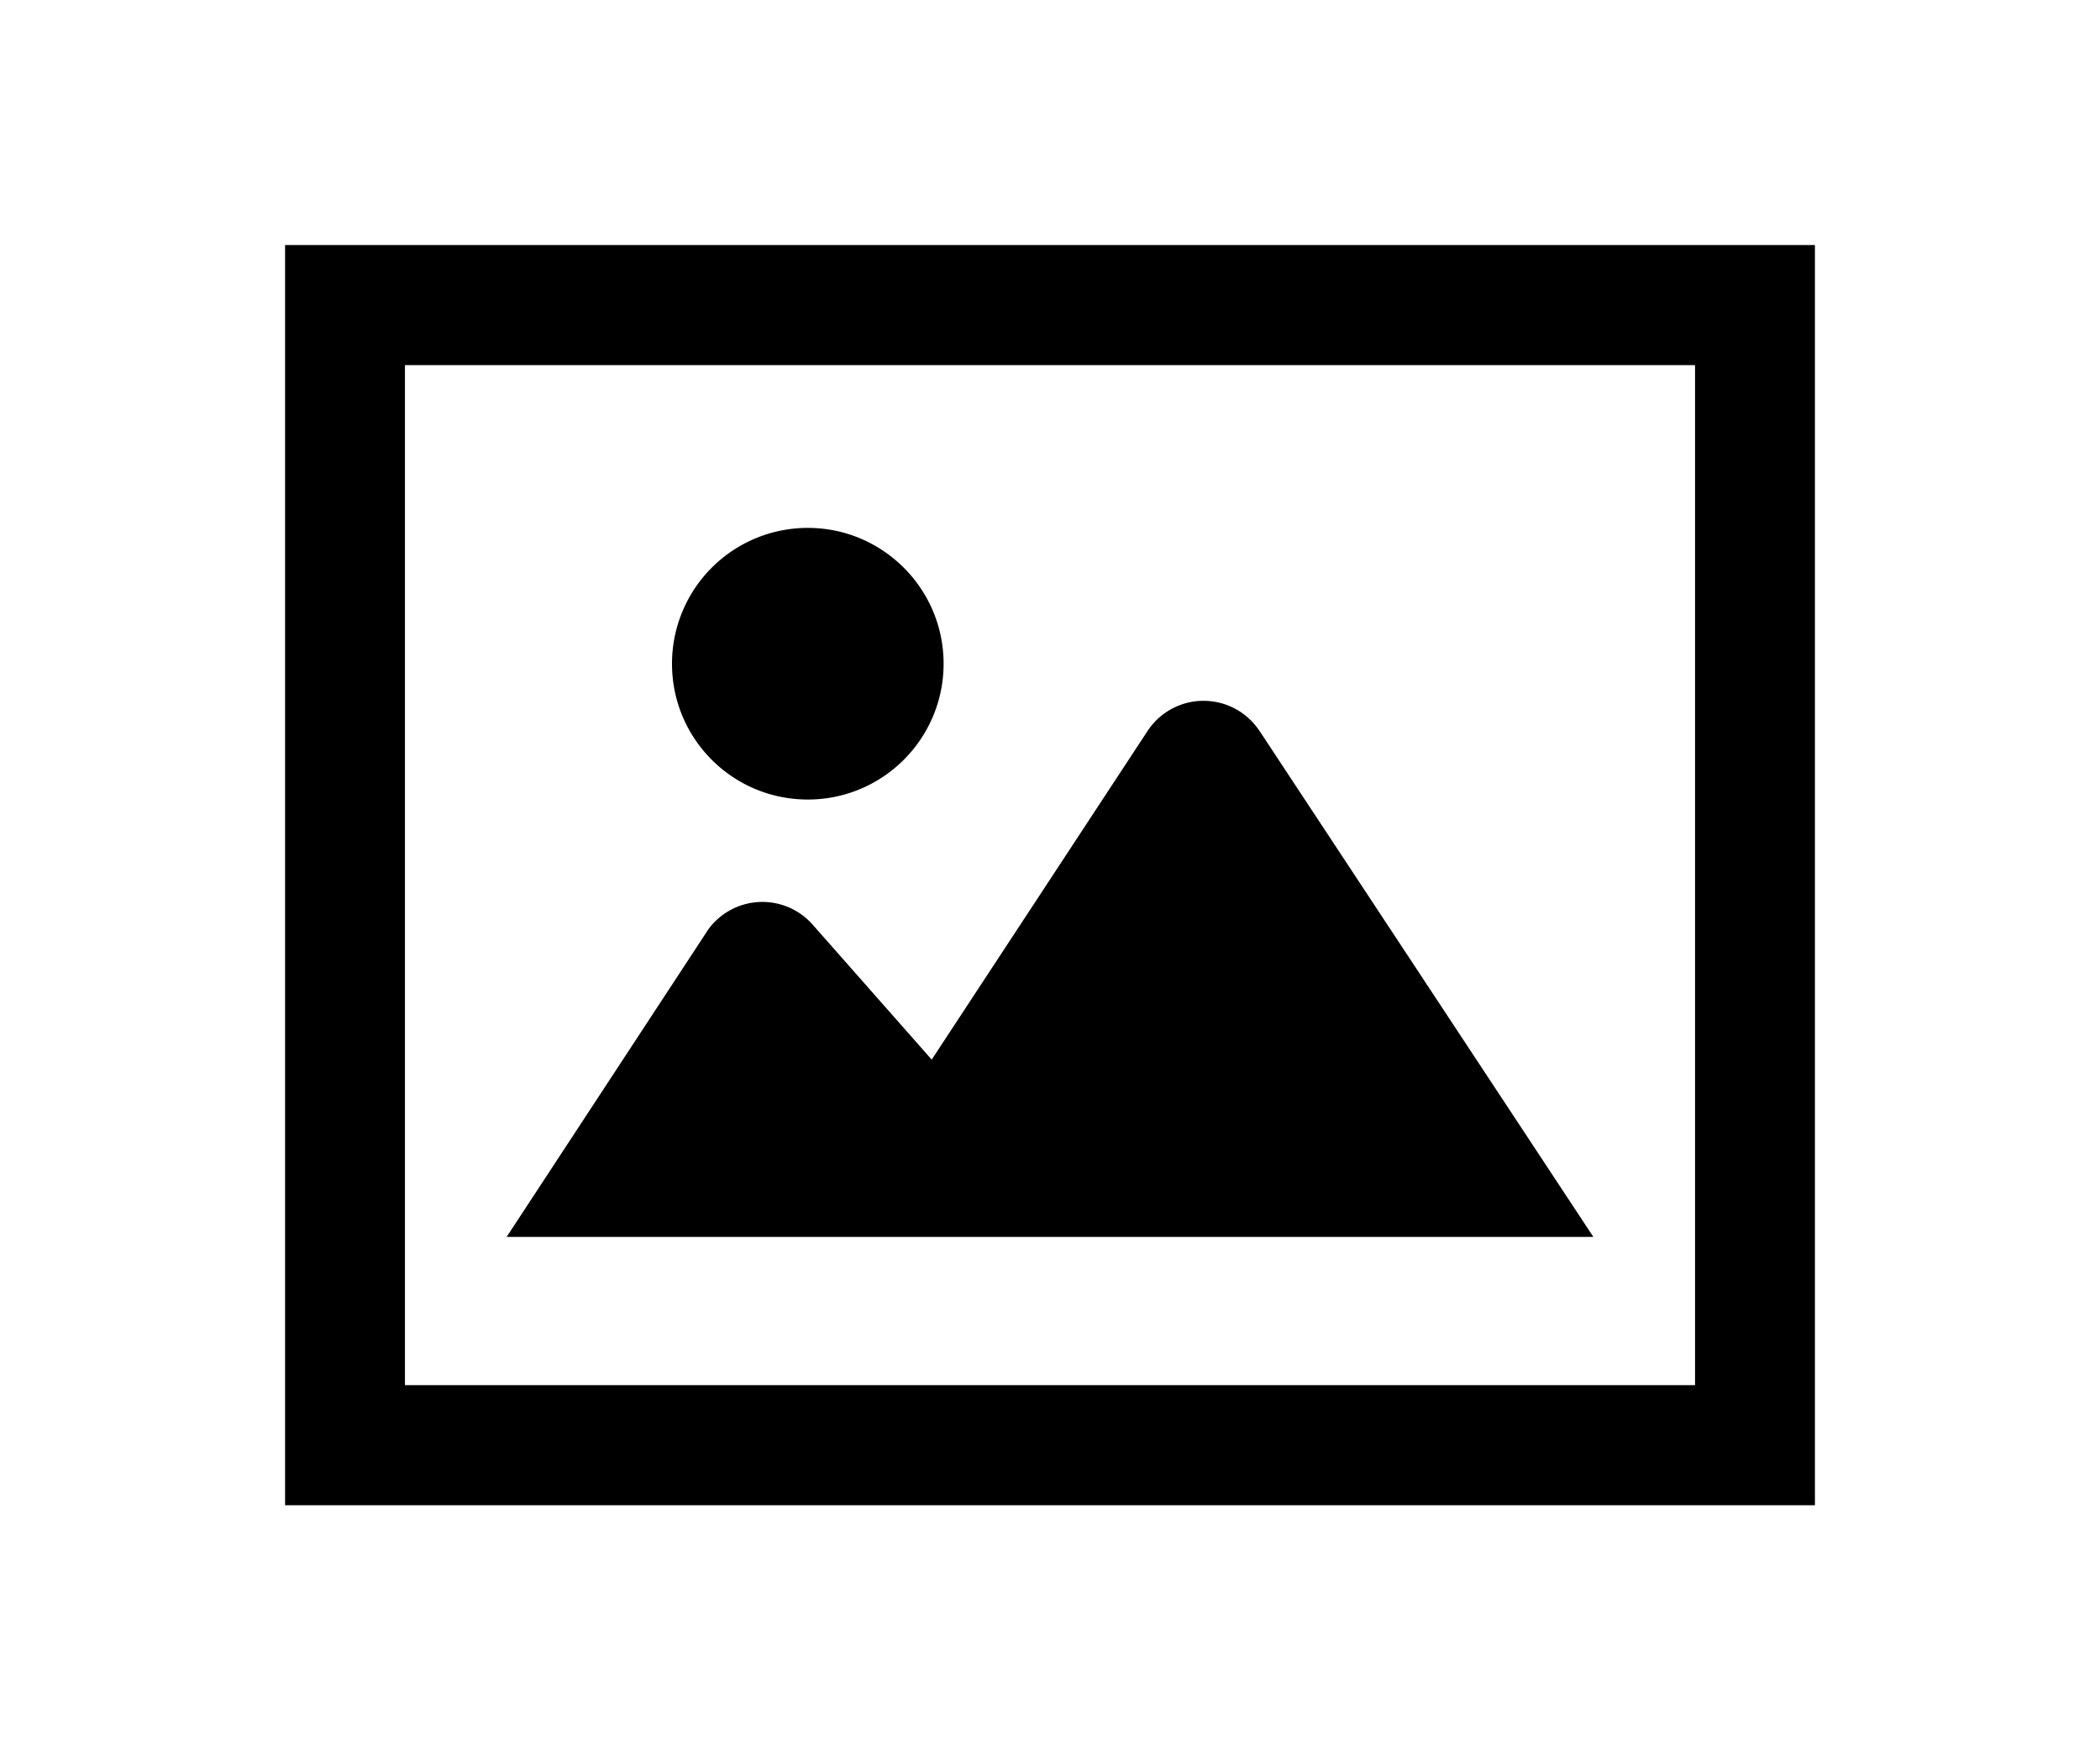
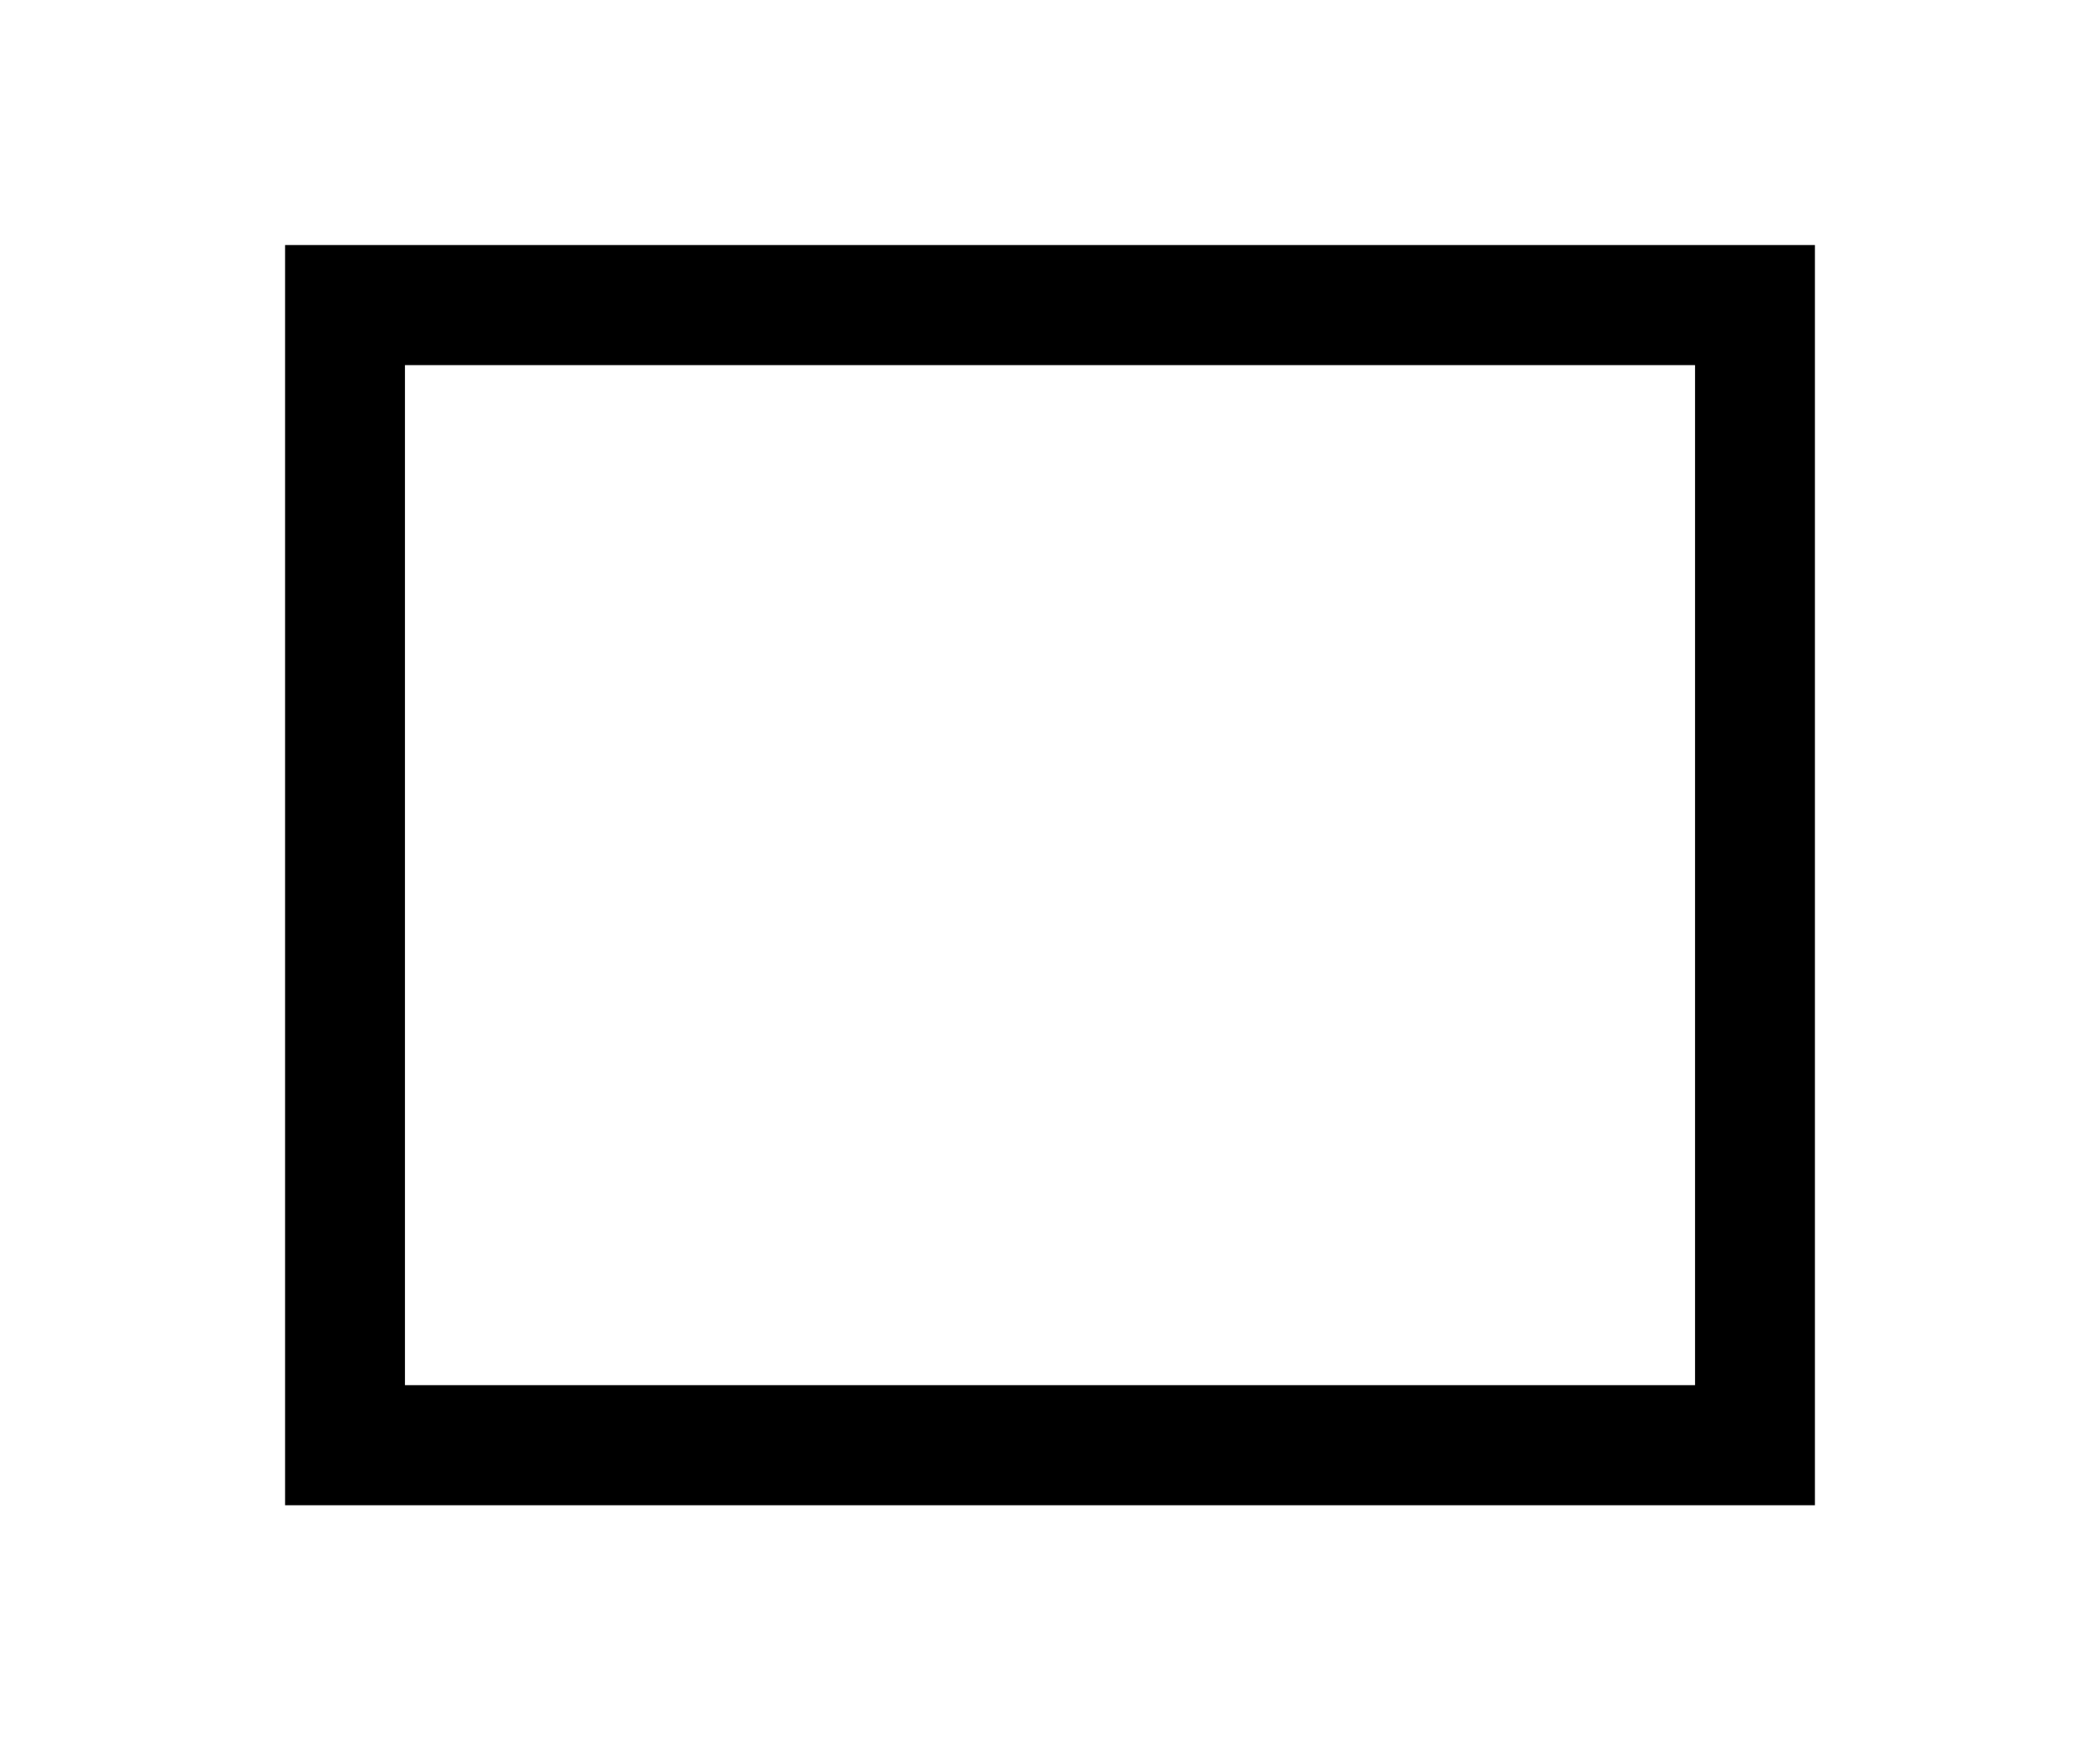
<svg xmlns="http://www.w3.org/2000/svg" width="120" height="100" viewBox="0 0 120 100">
  <path fill="none" d="M0 0h120v100H0z" />
  <path d="M16.29 14v72h87.42V14H16.29zm80.57 65.14H23.14V20.86h73.72v58.29z" />
-   <path d="M71.97 41.76a3.831 3.831 0 00-6.4.01L53.24 60.54l-6.81-7.72a3.828 3.828 0 00-5.4-.33c-.25.22-.48.48-.66.77L28.95 70.67h62.1l-19.07-28.9zm-25.81 3.92c4.29 0 7.76-3.48 7.76-7.76s-3.48-7.76-7.76-7.76a7.76 7.76 0 00-7.76 7.76c0 4.29 3.47 7.76 7.76 7.76z" />
</svg>